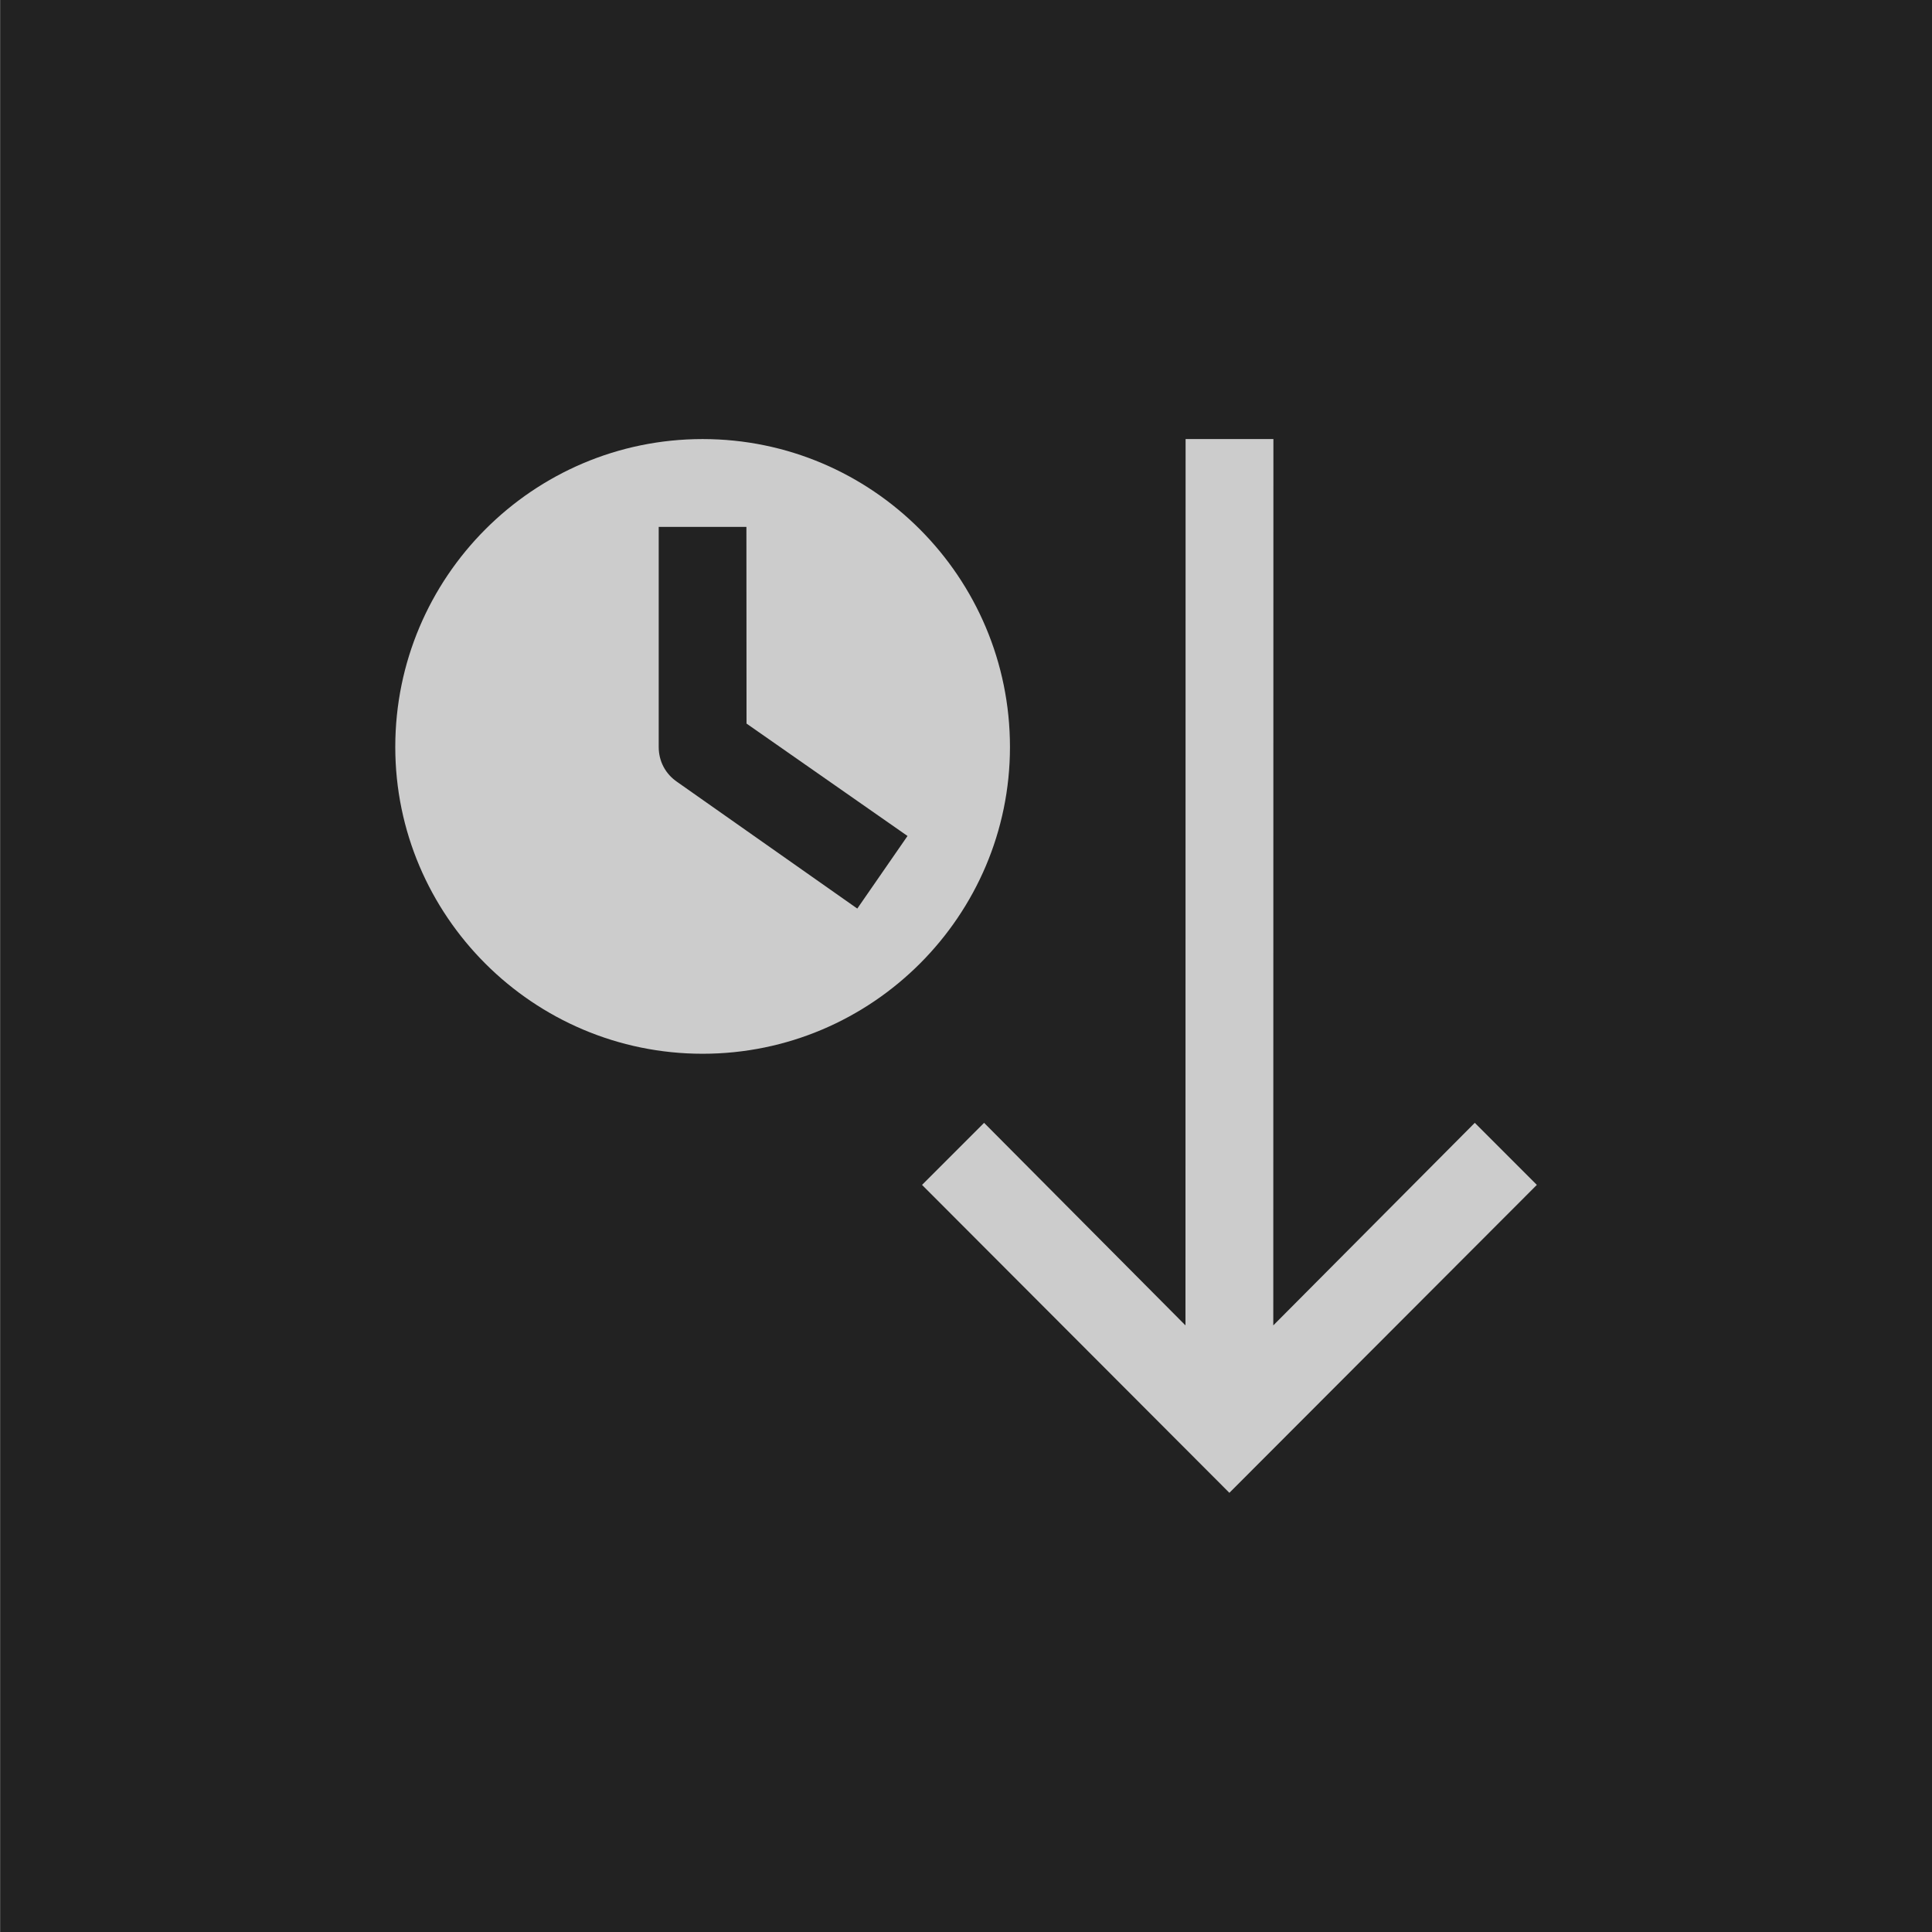
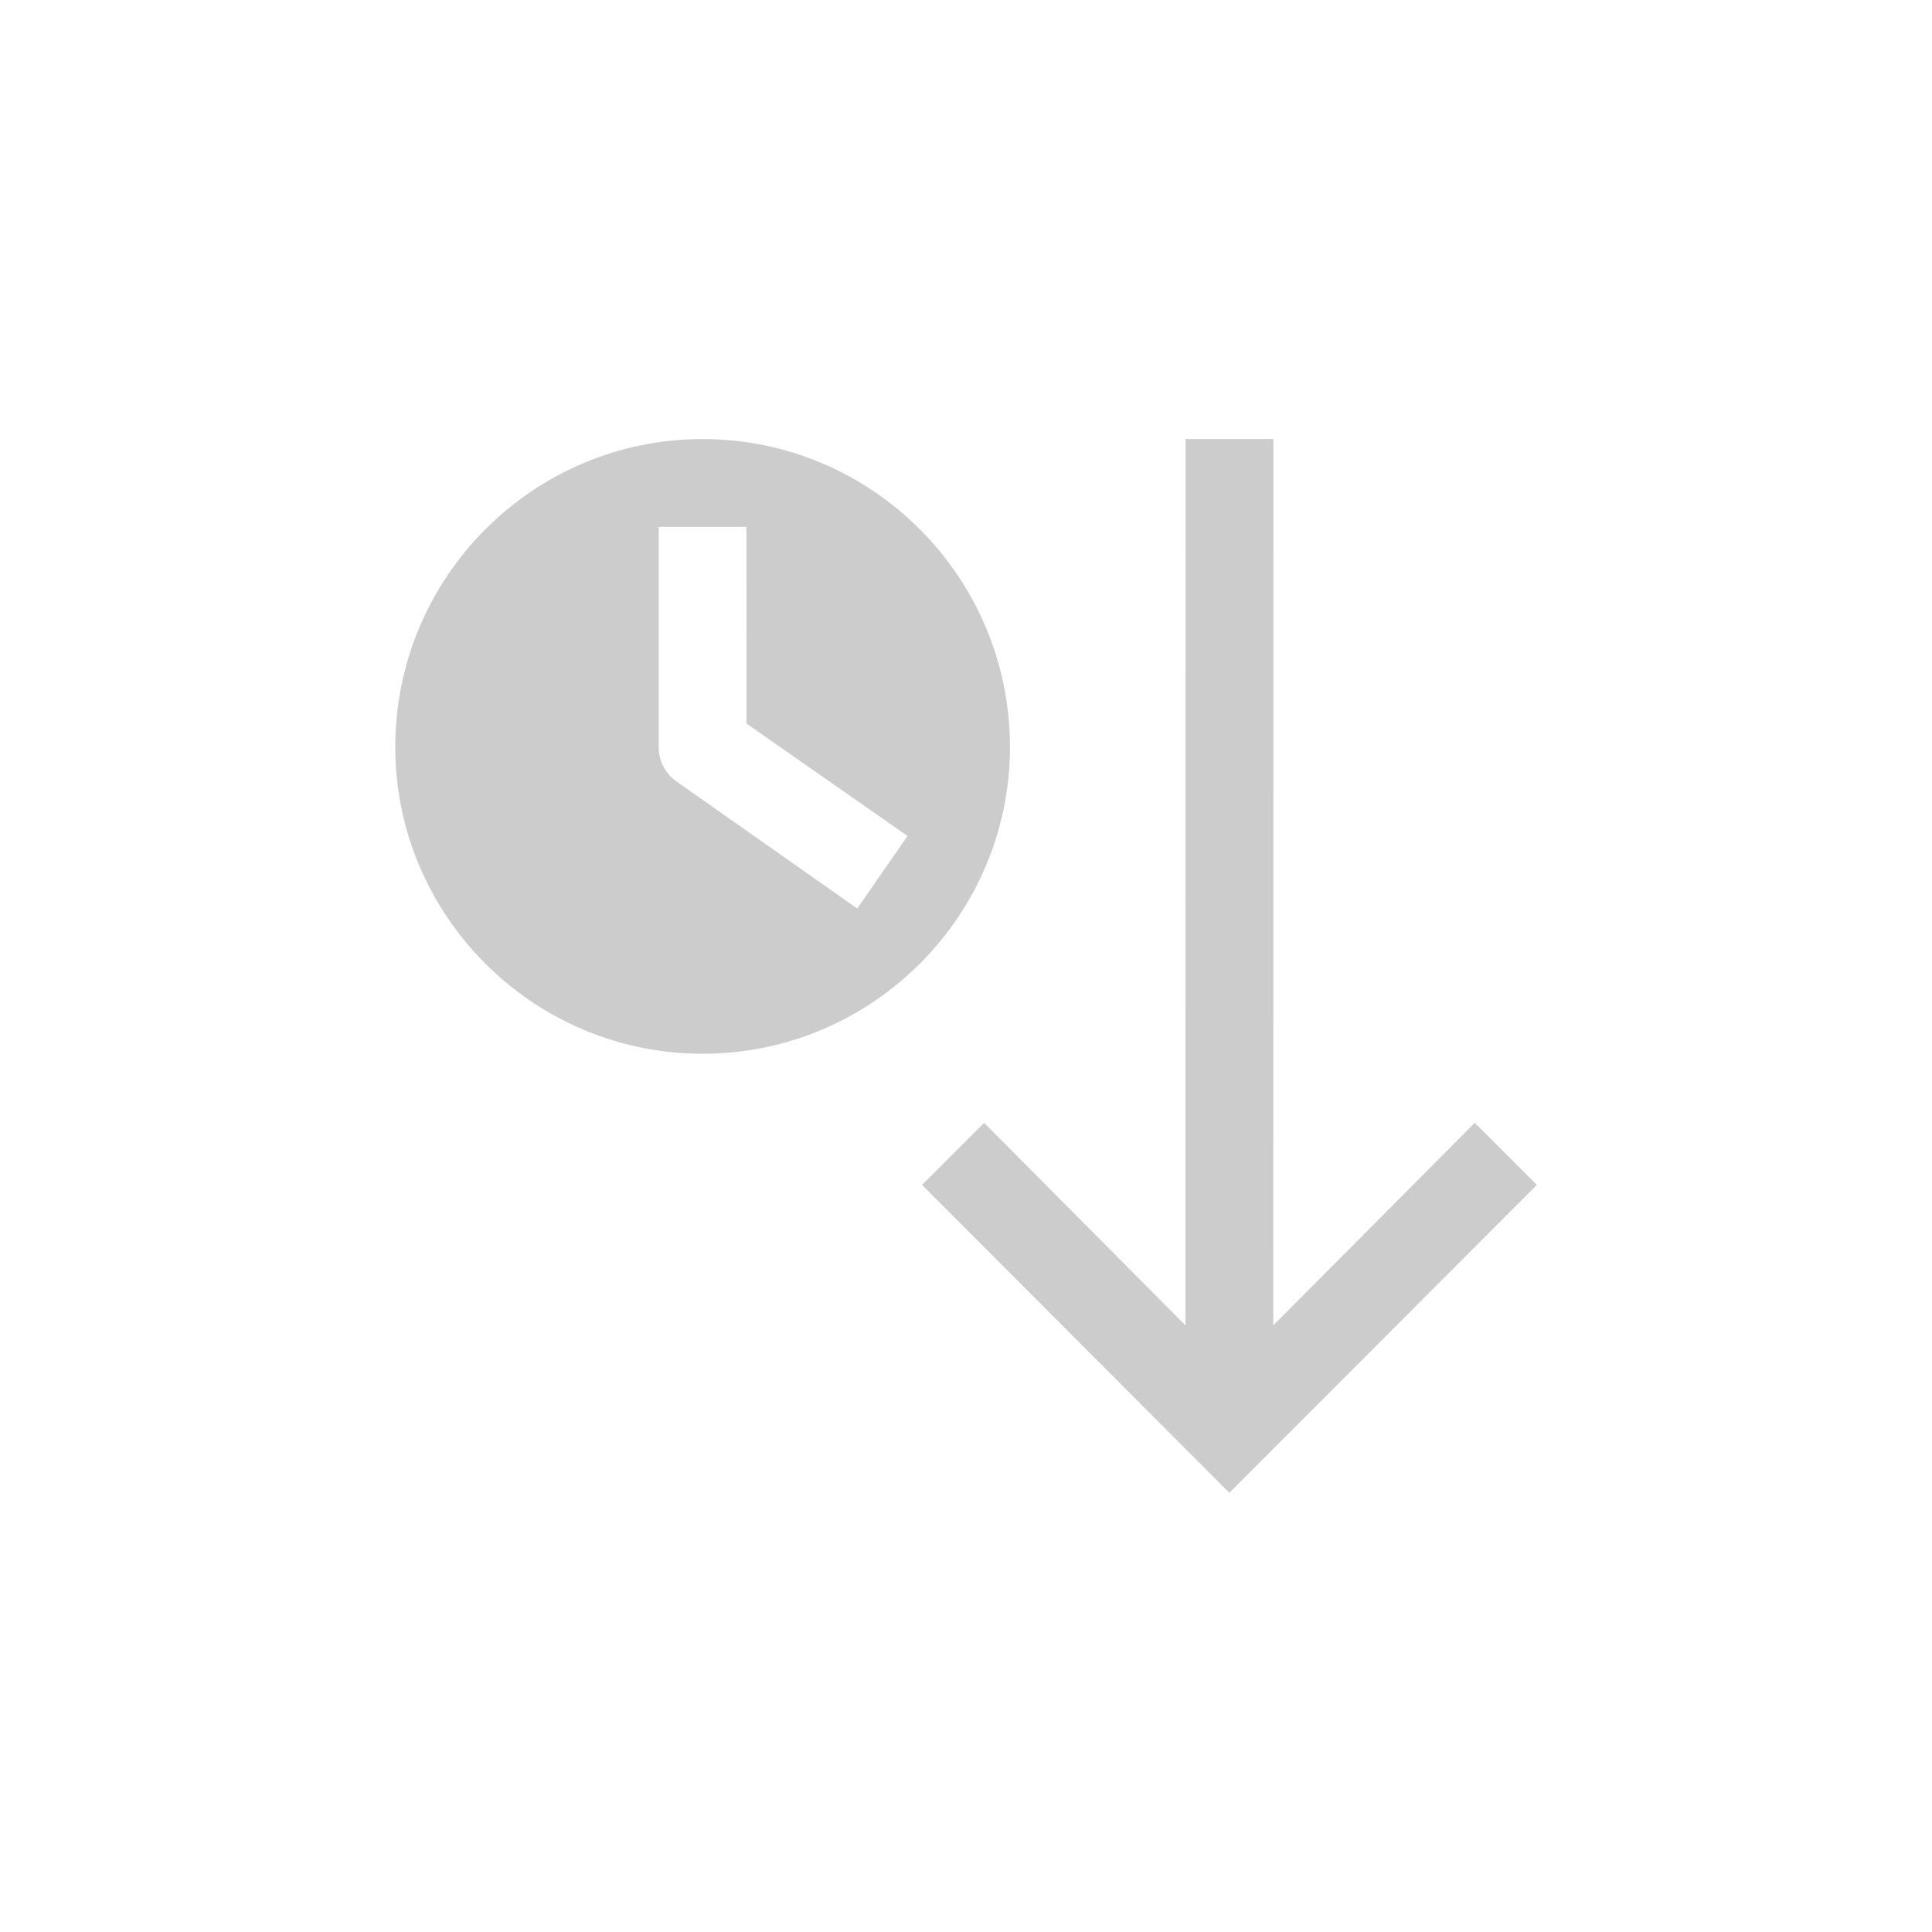
<svg xmlns="http://www.w3.org/2000/svg" fill="none" fill-rule="evenodd" stroke="black" stroke-width="0.501" stroke-linejoin="bevel" stroke-miterlimit="10" font-family="Times New Roman" font-size="16" style="font-variant-ligatures:none" version="1.1" overflow="visible" width="16.501pt" height="16.501pt" viewBox="230.713 -1395.63 16.501 16.501">
  <defs>
	</defs>
  <g id="Layer 1" transform="scale(1 -1)">
-     <rect x="230.714" y="1379.129" width="16.501" height="16.501" stroke="none" fill="#222222" stroke-width="0.066" stroke-linejoin="miter" stroke-linecap="round" />
    <g id="Group" stroke-linejoin="miter" stroke="none" stroke-width="0.25" fill="#cccccc">
-       <path d="M 241.213,1382.88 L 243.839,1385.51 L 243.309,1386.04 L 241.588,1384.31 L 241.589,1391.88 L 240.839,1391.88 L 240.838,1384.31 L 239.118,1386.04 L 238.588,1385.51 L 241.213,1382.88 Z" marker-start="none" marker-end="none" />
+       <path d="M 241.213,1382.88 L 243.839,1385.51 L 243.309,1386.04 L 241.588,1384.31 L 241.589,1391.88 L 240.839,1391.88 L 240.838,1384.31 L 239.118,1386.04 L 238.588,1385.51 L 241.213,1382.88 " marker-start="none" marker-end="none" />
      <path d="M 234.089,1389.25 C 234.089,1390.7 235.265,1391.88 236.714,1391.88 C 238.163,1391.88 239.339,1390.7 239.339,1389.25 C 239.339,1387.81 238.163,1386.63 236.714,1386.63 C 235.265,1386.63 234.089,1387.81 234.089,1389.25 Z M 238.035,1387.87 L 238.464,1388.49 L 237.089,1389.45 L 237.088,1391.13 L 236.339,1391.13 L 236.339,1389.25 C 236.339,1389.13 236.395,1389.02 236.499,1388.95 L 238.035,1387.87 Z" marker-start="none" marker-end="none" />
    </g>
  </g>
</svg>